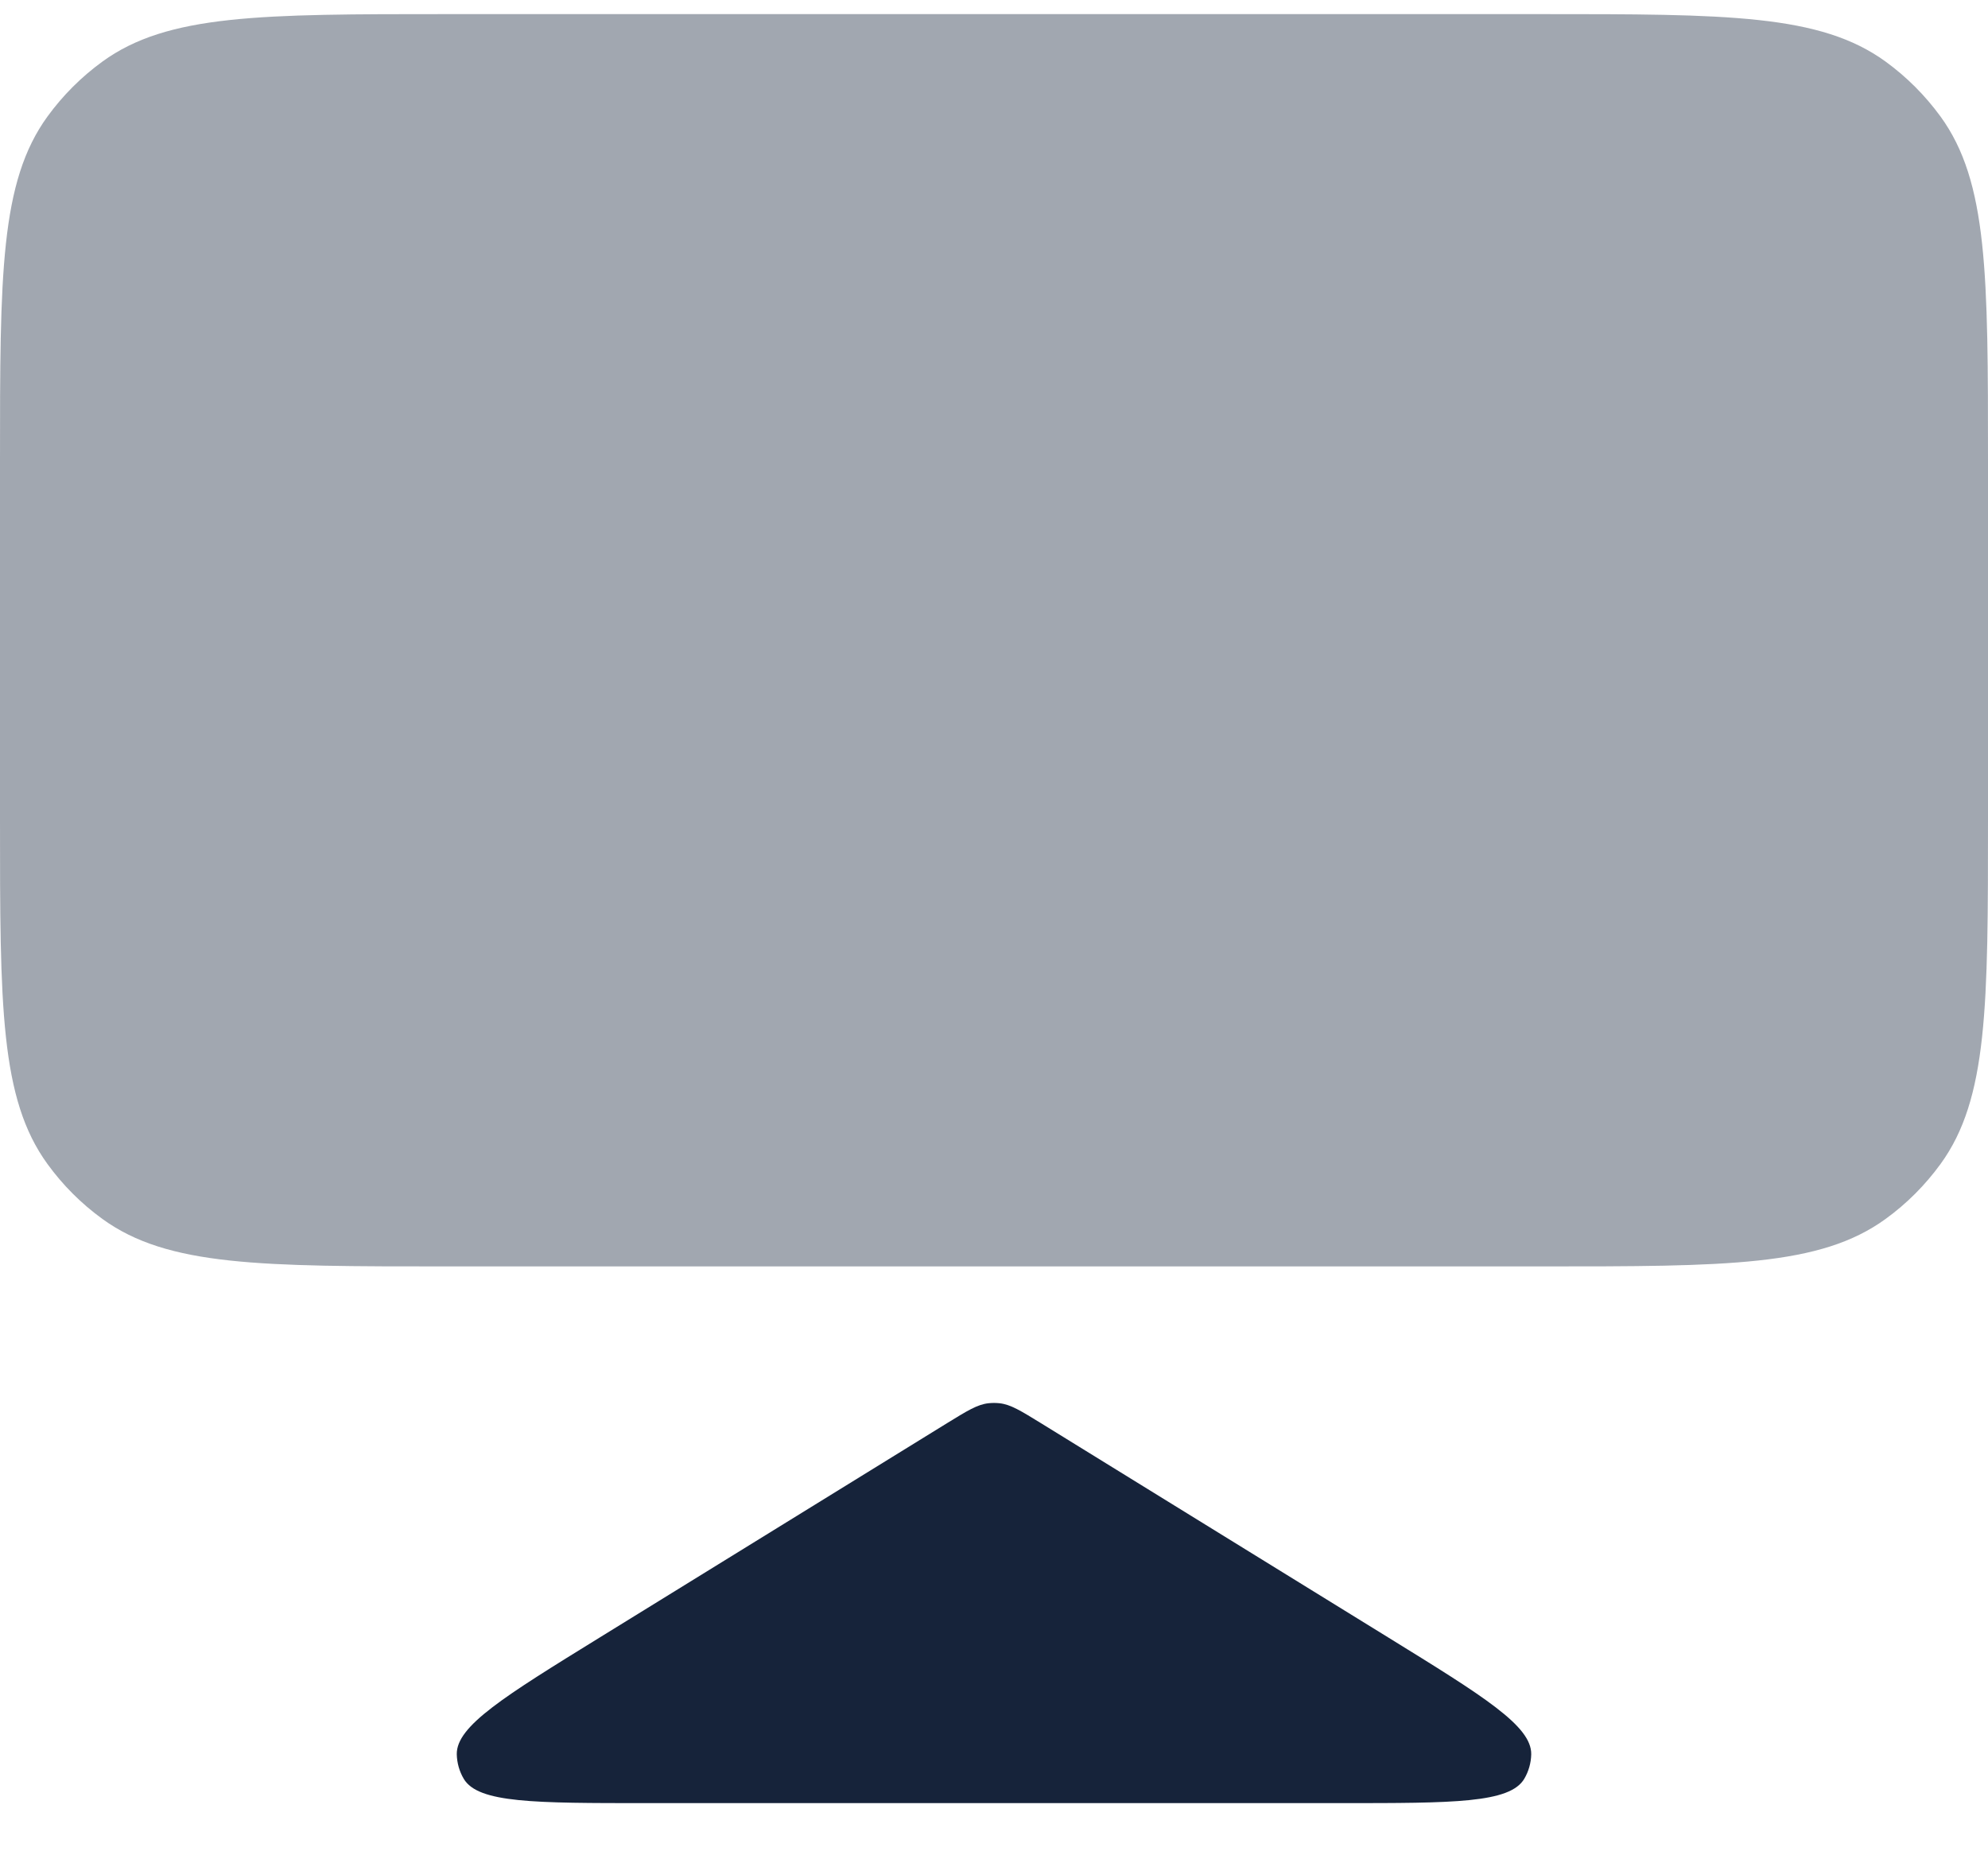
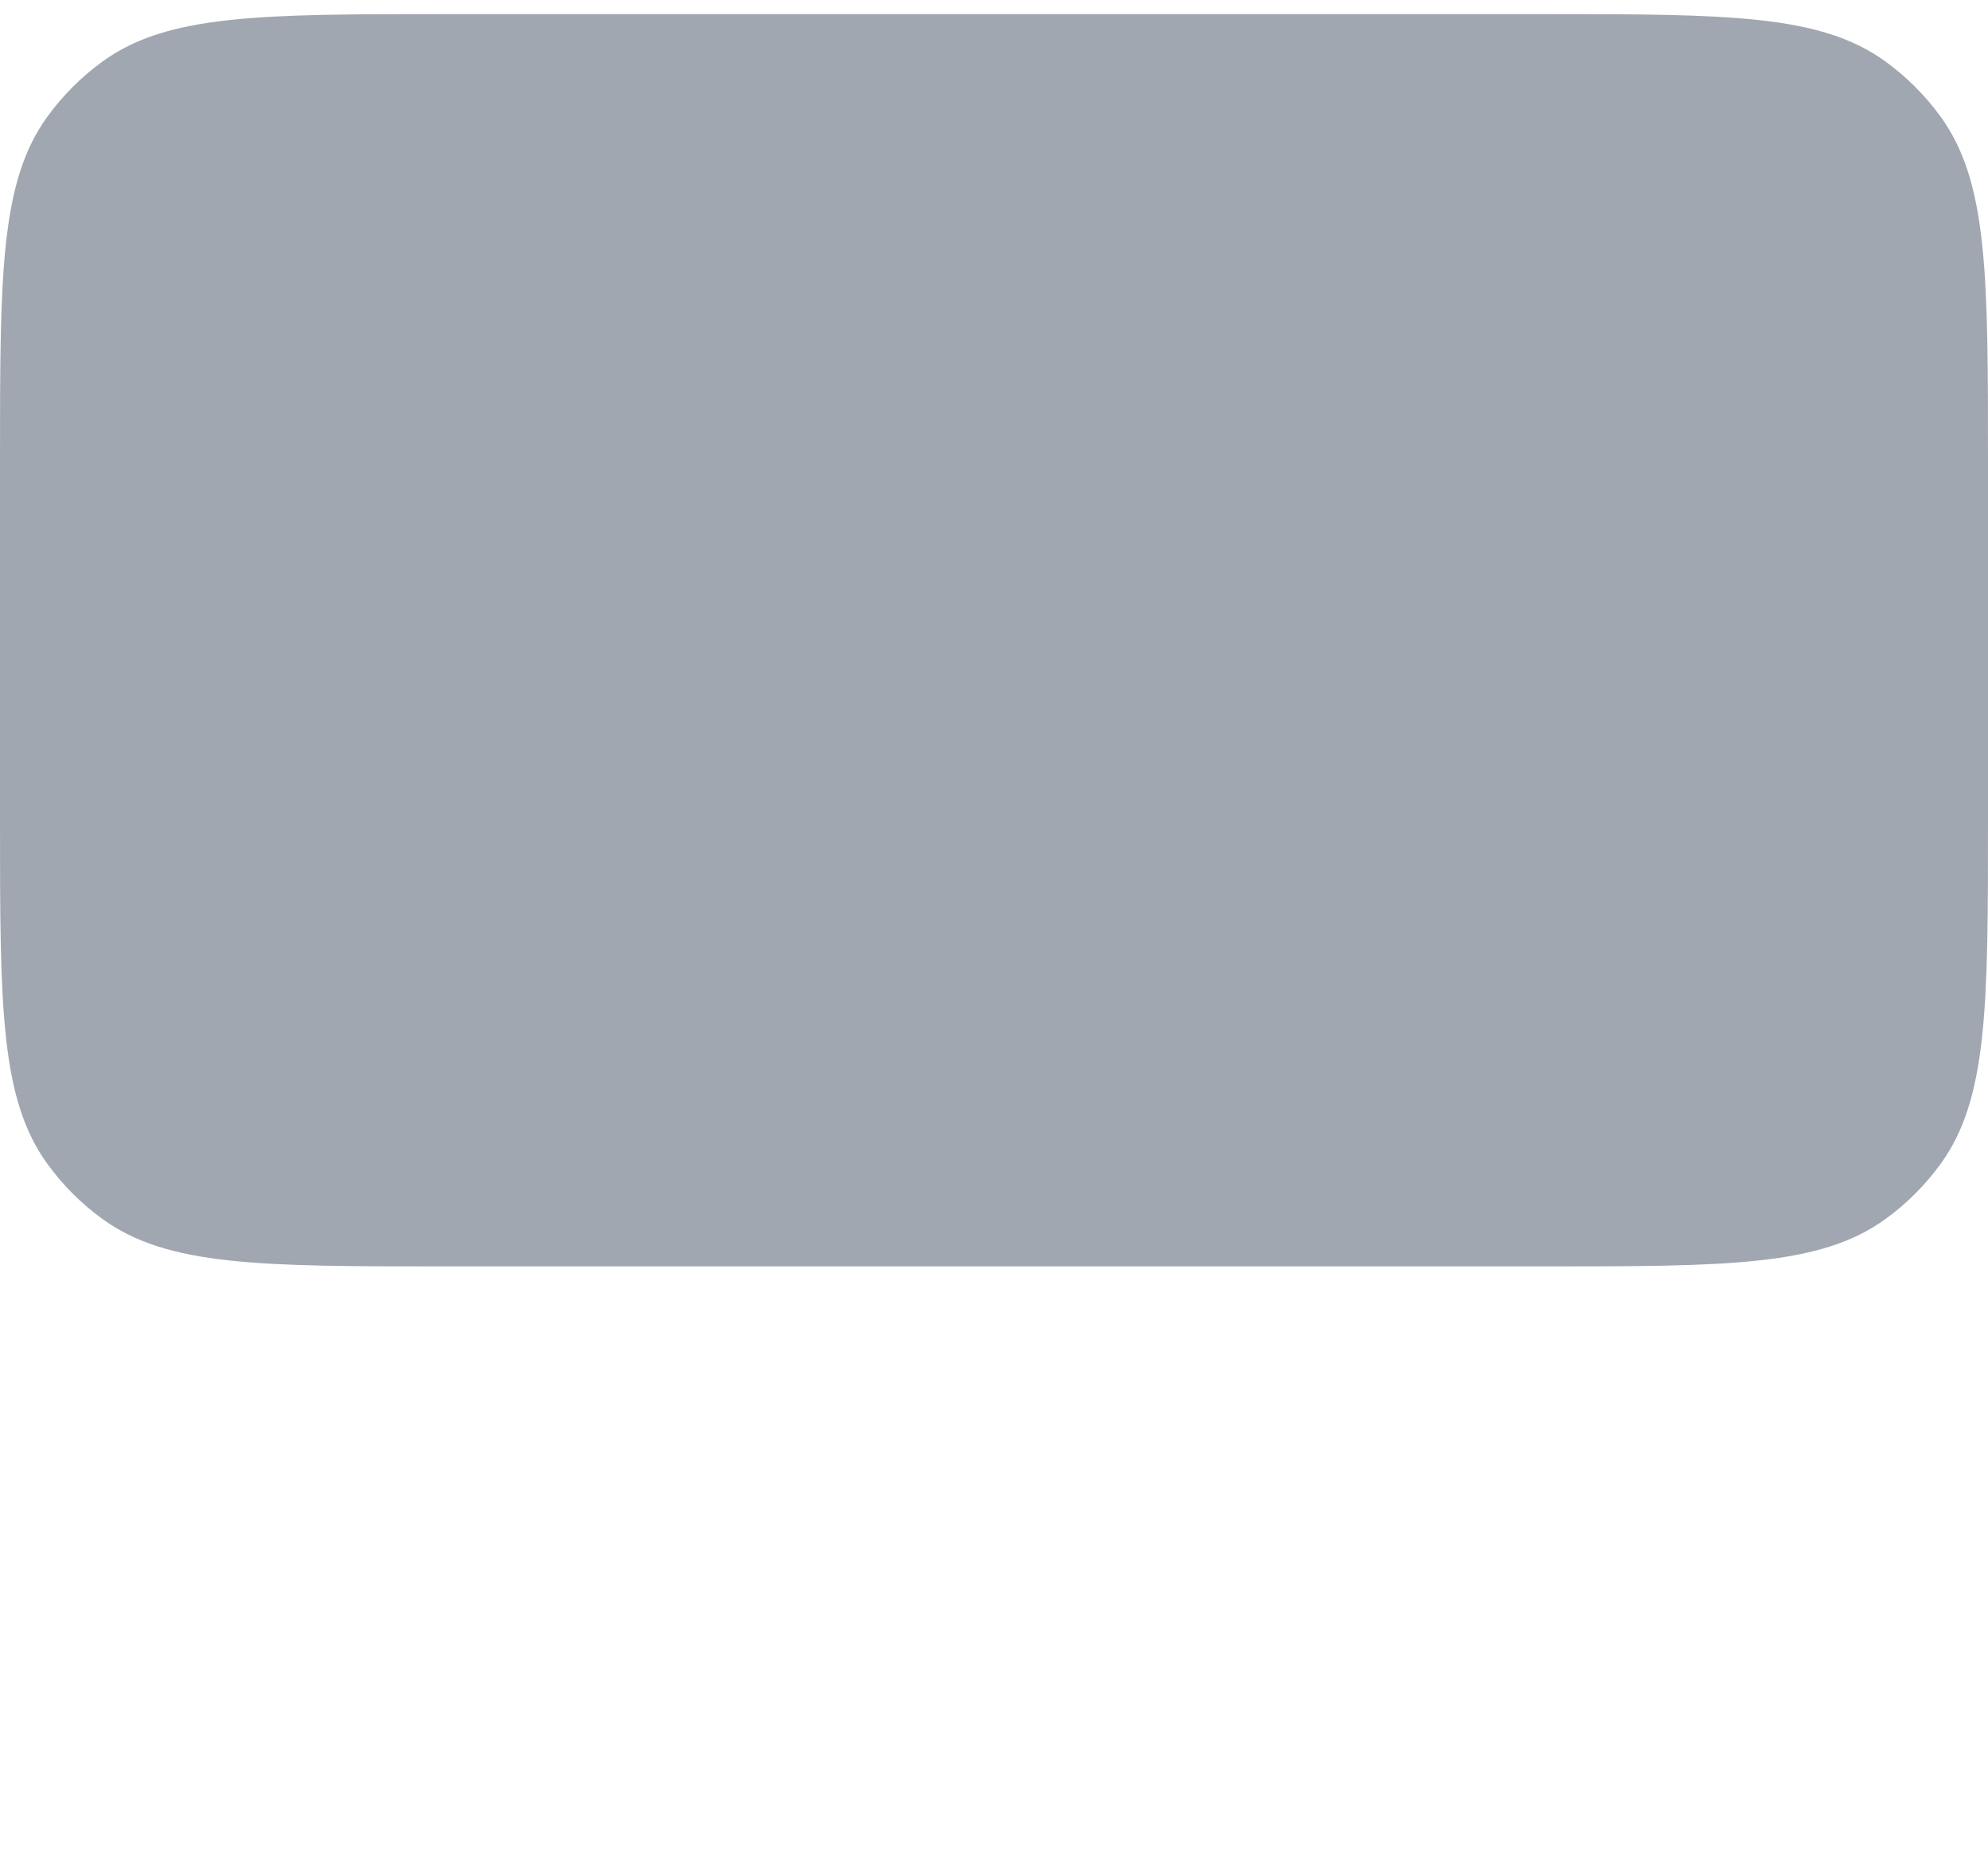
<svg xmlns="http://www.w3.org/2000/svg" width="30" height="28" viewBox="0 0 30 28" fill="none">
  <path d="M0 6.963C0 4.151 0 2.745 0.716 1.759C0.947 1.441 1.227 1.161 1.546 0.929C2.532 0.213 3.938 0.213 6.75 0.213H23.25C26.062 0.213 27.468 0.213 28.454 0.929C28.773 1.161 29.052 1.441 29.284 1.759C30 2.745 30 4.151 30 6.963V12.363C30 15.175 30 16.582 29.284 17.567C29.052 17.886 28.773 18.166 28.454 18.397C27.468 19.113 26.062 19.113 23.25 19.113H6.75C3.938 19.113 2.532 19.113 1.546 18.397C1.227 18.166 0.947 17.886 0.716 17.567C0 16.582 0 15.175 0 12.363V6.963Z" fill="#16233A" fill-opacity="0.4" />
-   <path d="M14.291 21.479C14.597 21.291 14.75 21.196 14.917 21.178C14.972 21.172 15.028 21.172 15.083 21.178C15.25 21.196 15.403 21.291 15.709 21.479L20.951 24.714C22.393 25.604 23.114 26.049 23.107 26.476C23.104 26.607 23.068 26.734 23.002 26.846C22.784 27.213 21.936 27.213 20.242 27.213H9.758C8.063 27.213 7.216 27.213 6.998 26.846C6.932 26.734 6.896 26.607 6.893 26.476C6.886 26.049 7.607 25.604 9.049 24.714L14.291 21.479Z" fill="#16233A" />
</svg>